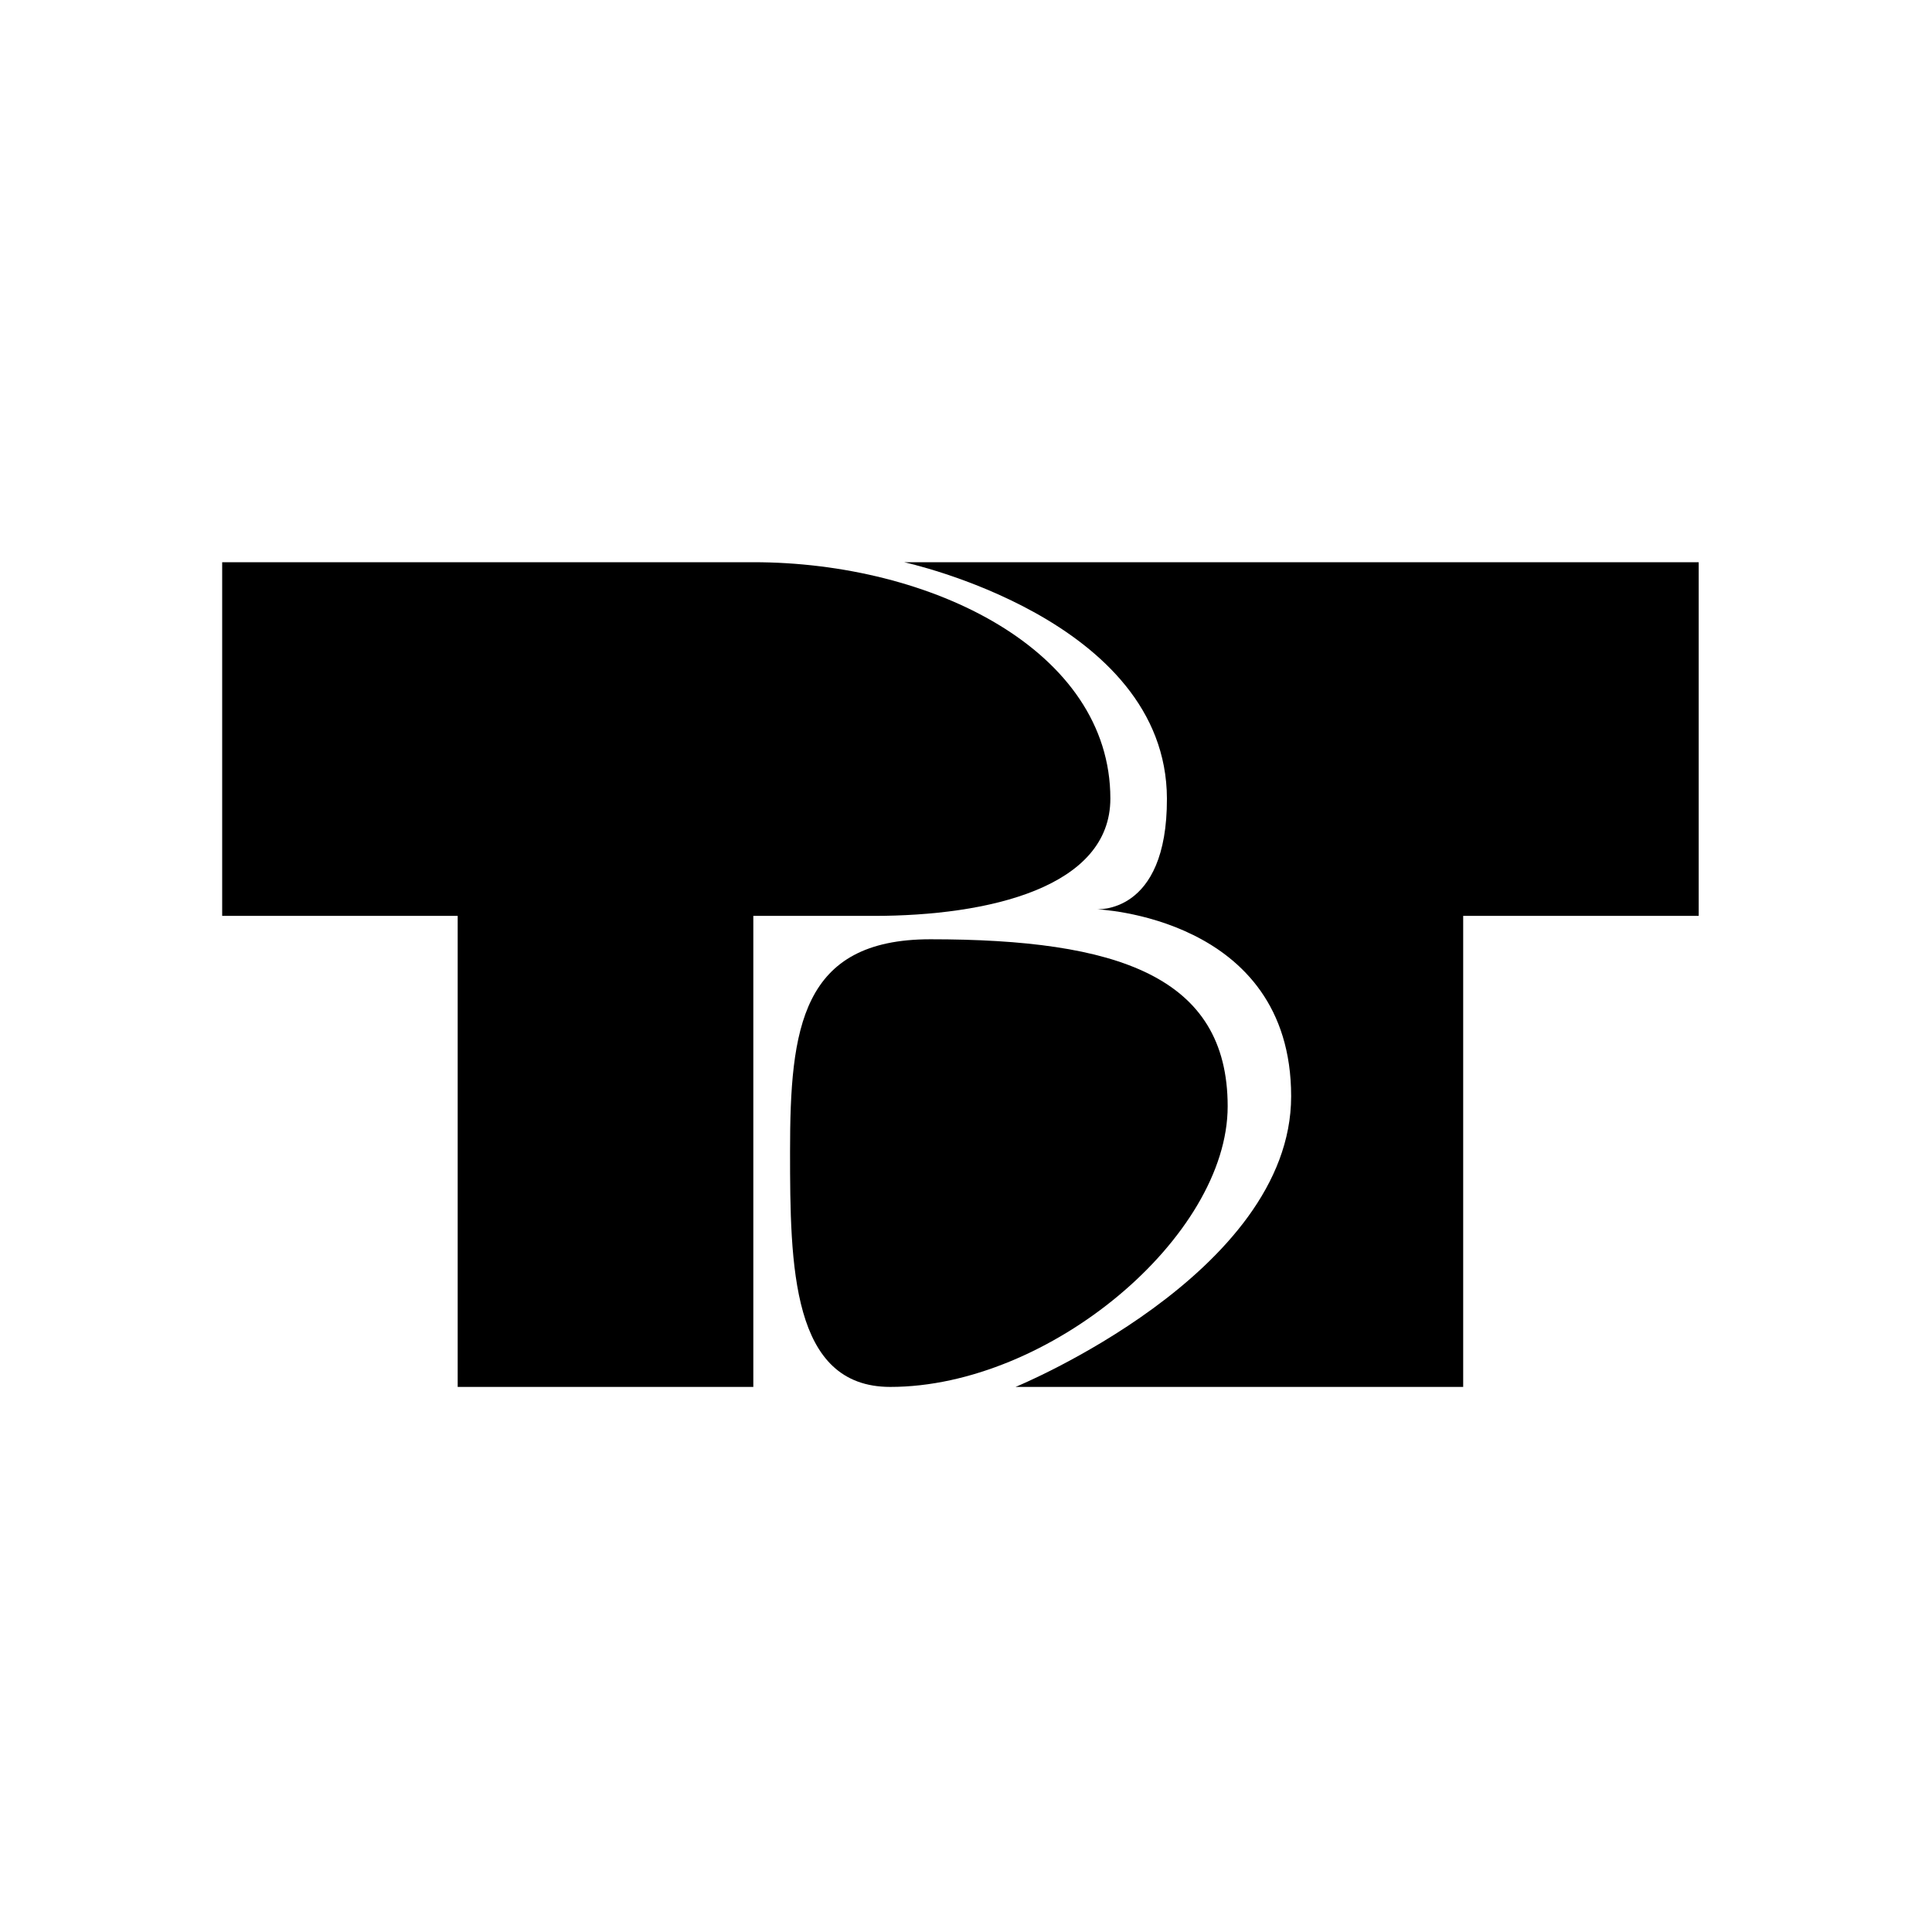
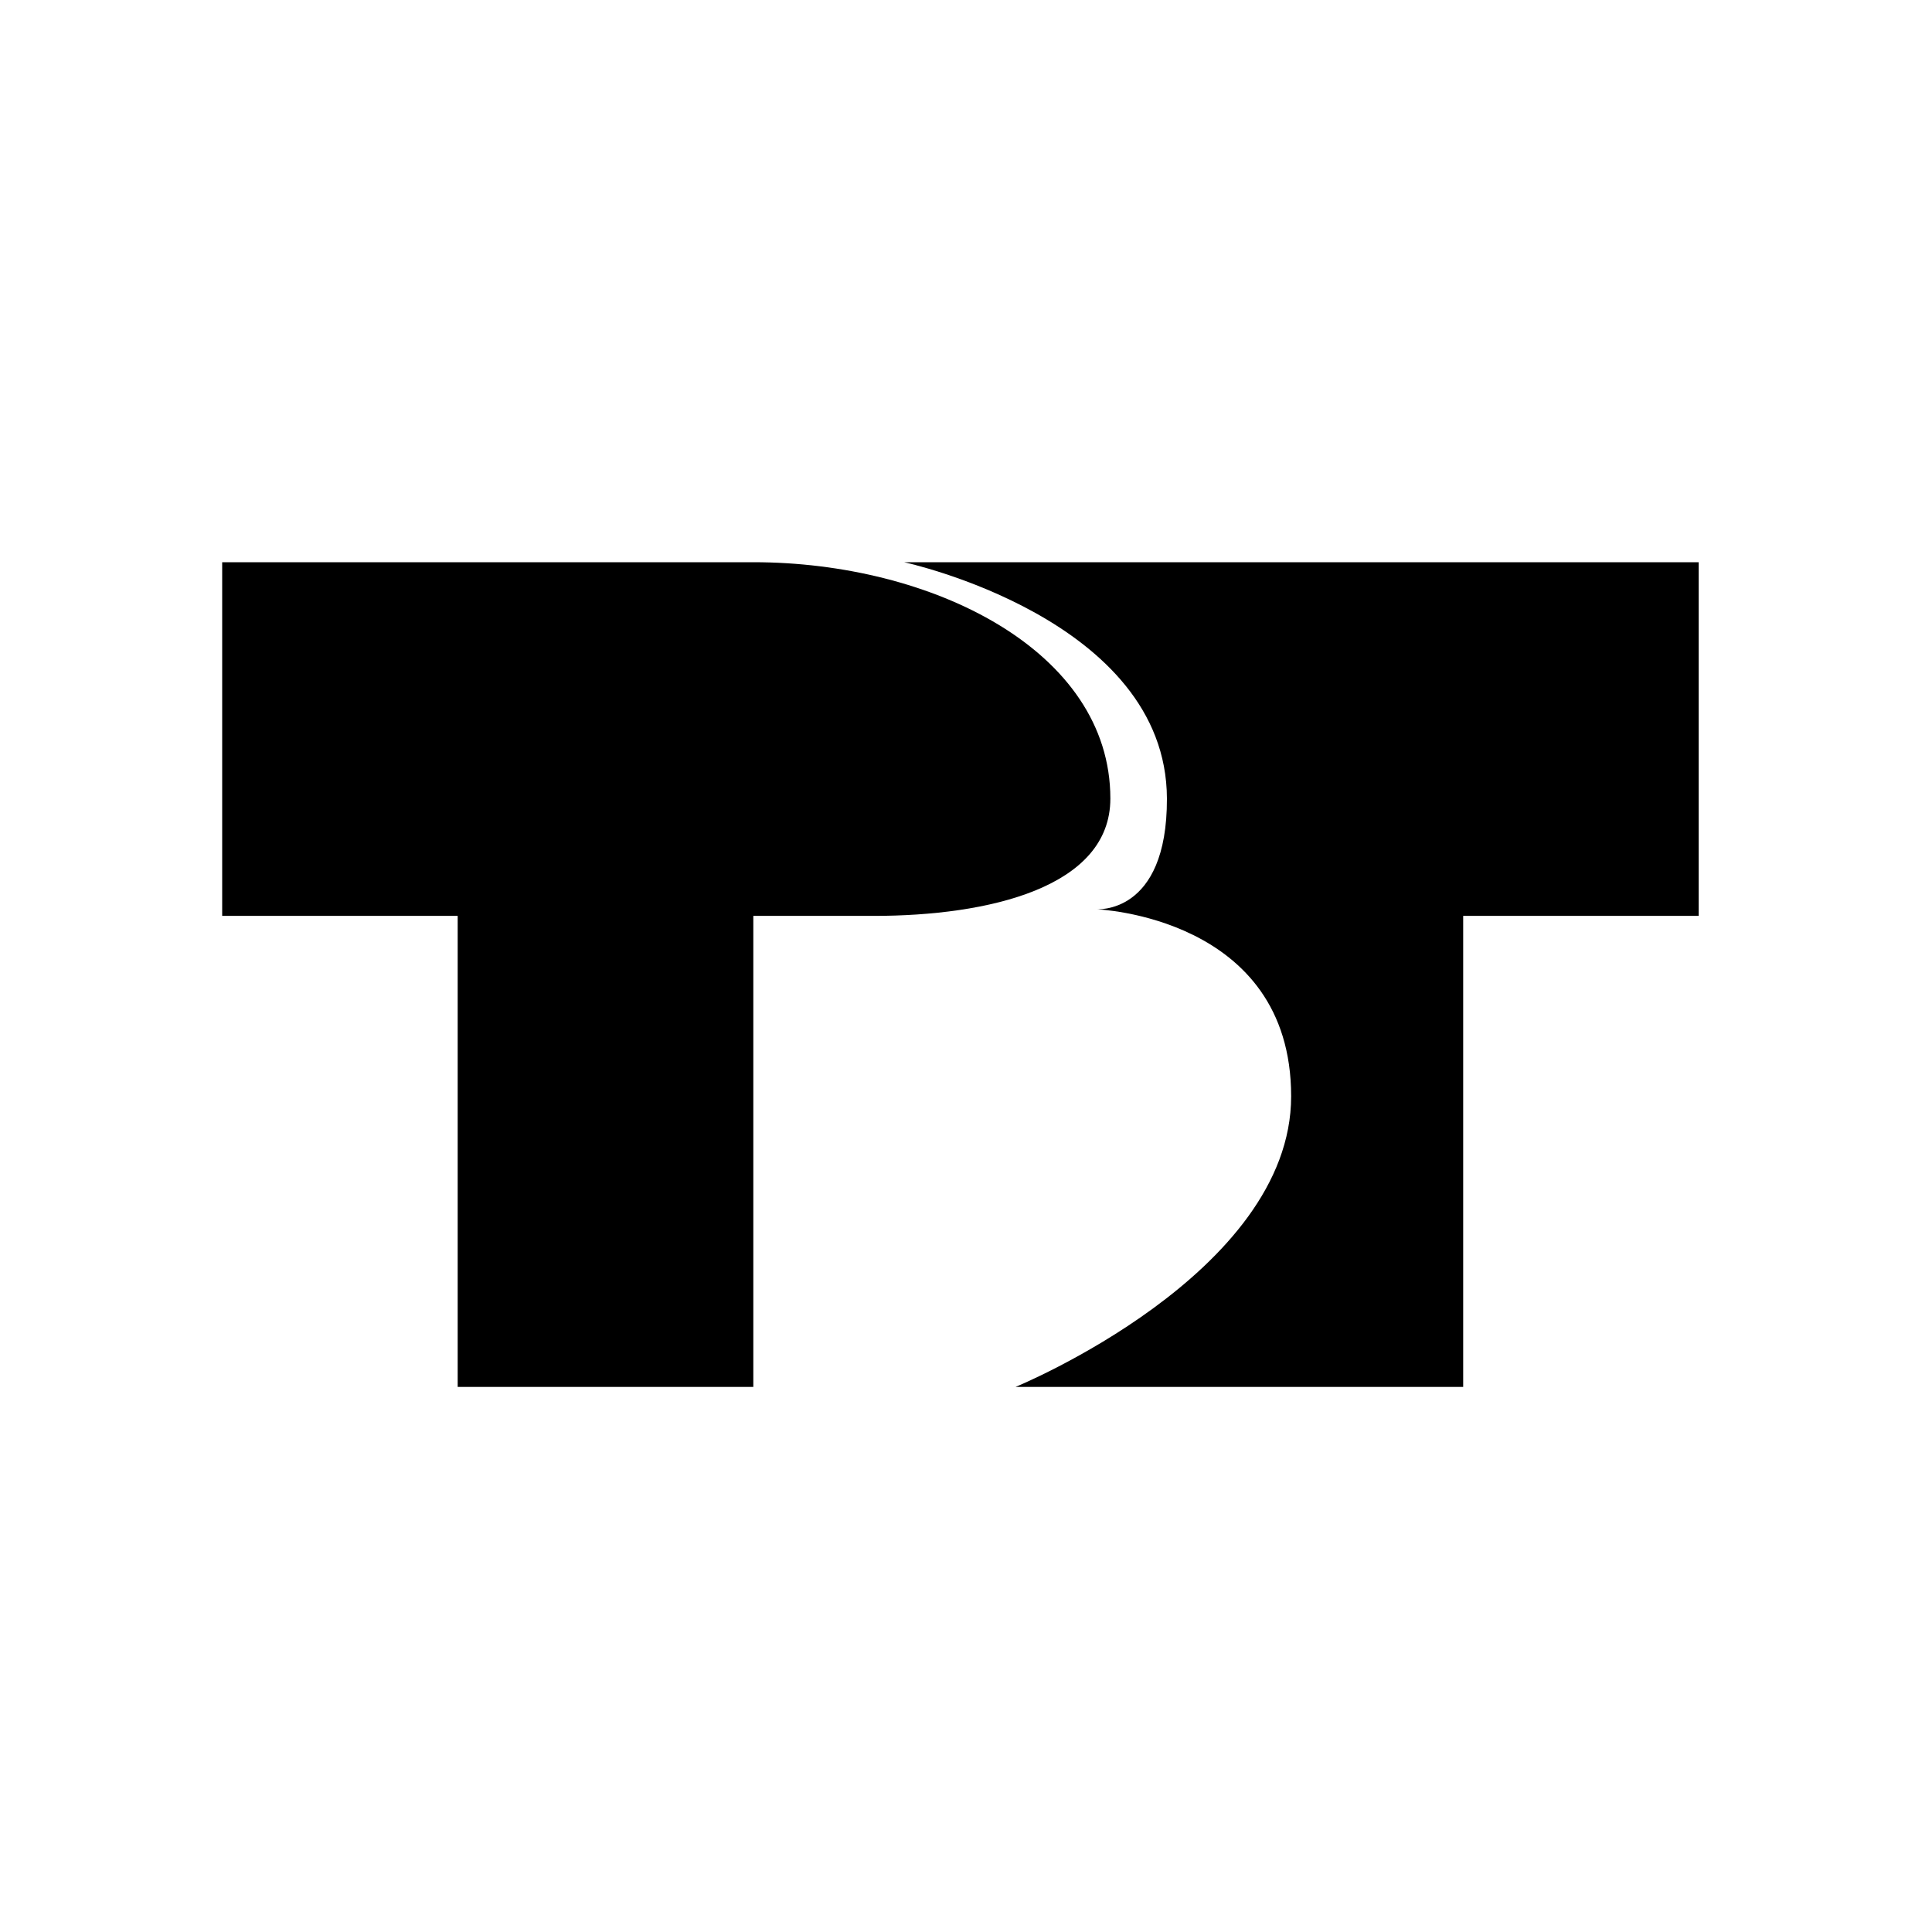
<svg xmlns="http://www.w3.org/2000/svg" version="1.0" id="Layer_1" x="0px" y="0px" width="192.756px" height="192.756px" viewBox="0 0 192.756 192.756" enable-background="new 0 0 192.756 192.756" xml:space="preserve">
  <g>
    <polygon fill-rule="evenodd" clip-rule="evenodd" fill="#FFFFFF" points="0,0 192.756,0 192.756,192.756 0,192.756 0,0  " />
    <path fill-rule="evenodd" clip-rule="evenodd" d="M101.321,138.373h44.661V91.379h23.497V56.092H90.198   c0,0,26.177,5.624,26.226,23.58c0.032,11.707-7.104,11.04-7.104,11.04s19.498,0.667,19.498,18.665   C128.818,127.098,101.321,138.373,101.321,138.373L101.321,138.373z" />
    <path fill-rule="evenodd" clip-rule="evenodd" d="M45.663,91.379v46.994h29.496V91.379c0,0,0.5,0,11.999,0   s23.623-2.847,23.623-11.707c0-14.775-17.817-23.58-35.621-23.58c-11.79,0-52.993,0-52.993,0v35.287H45.663L45.663,91.379z" />
-     <path fill-rule="evenodd" clip-rule="evenodd" d="M88.823,138.373c15.879,0,33.662-14.998,33.662-27.996   c0-13-11.04-16.666-29.663-16.666c-12.887,0-13.998,8.888-13.998,21.164C78.825,126.328,78.964,138.373,88.823,138.373   L88.823,138.373z" />
  </g>
</svg>